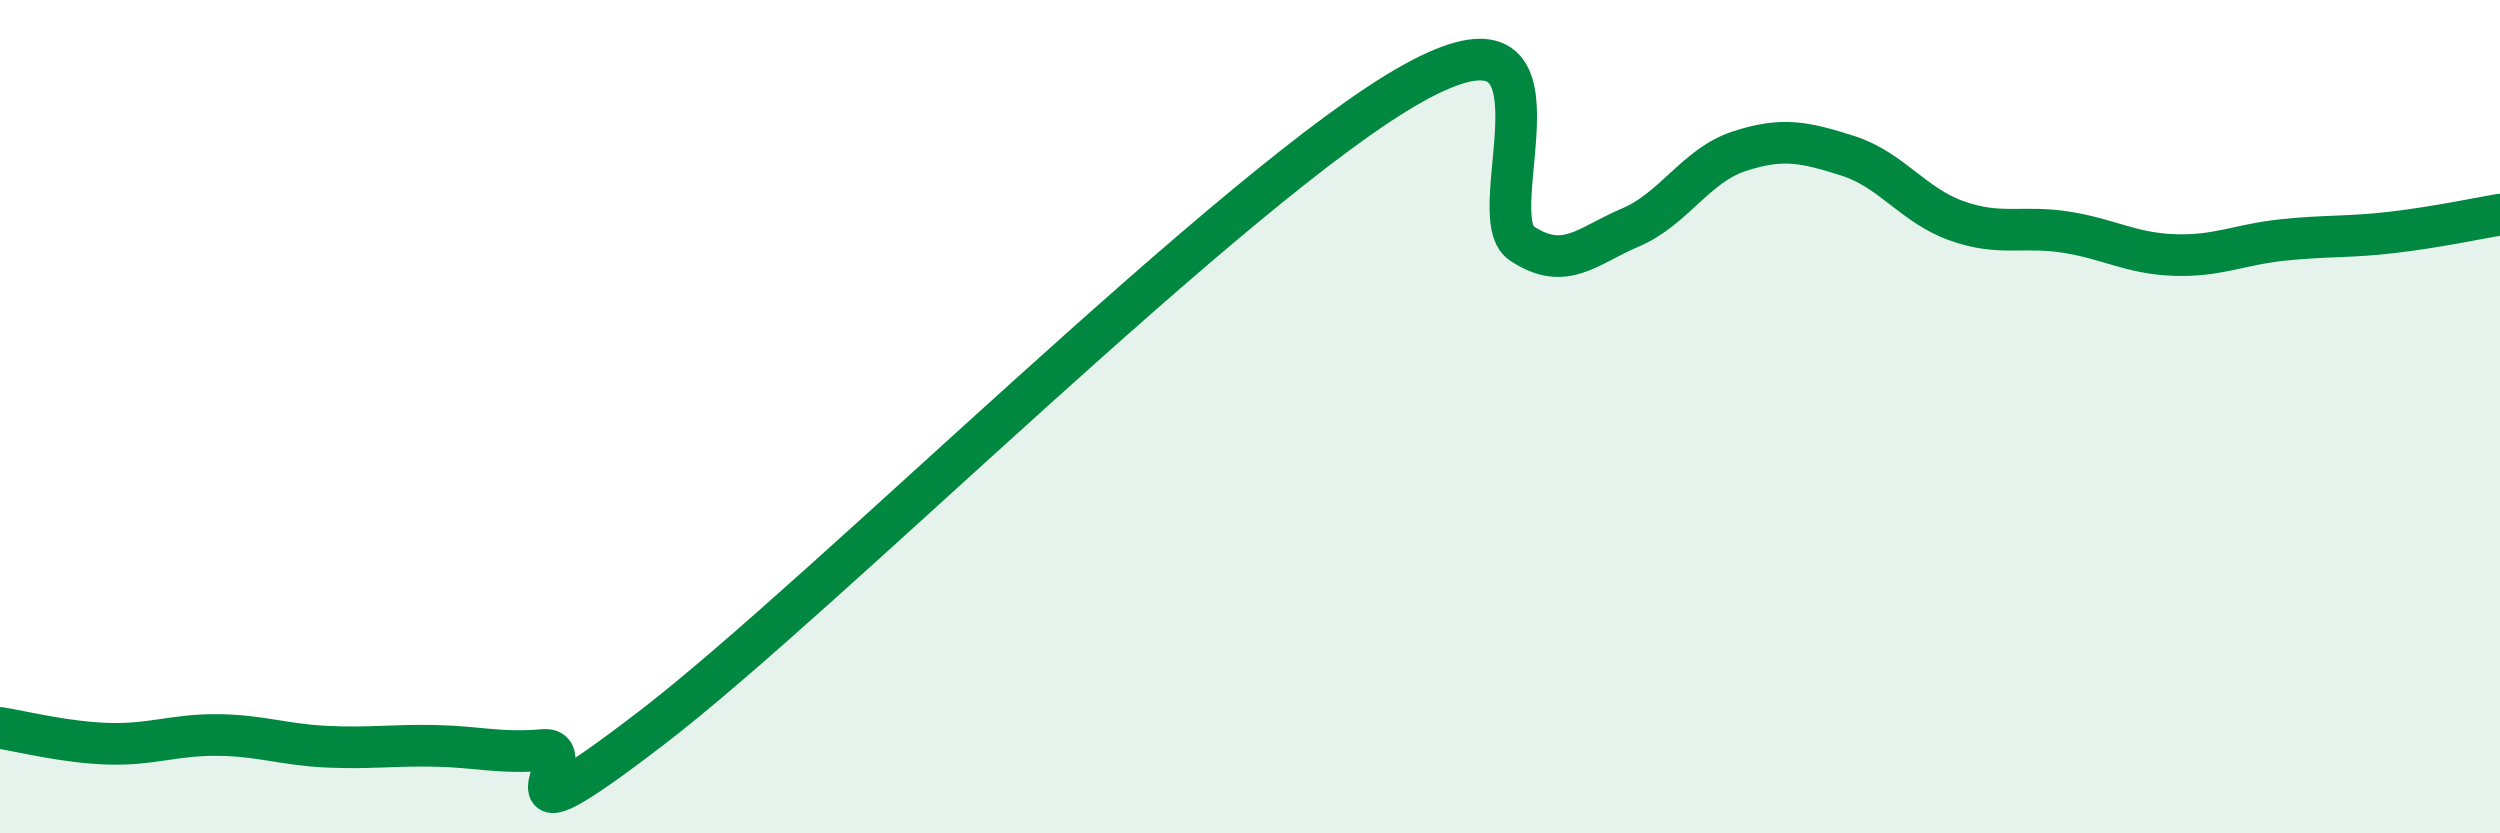
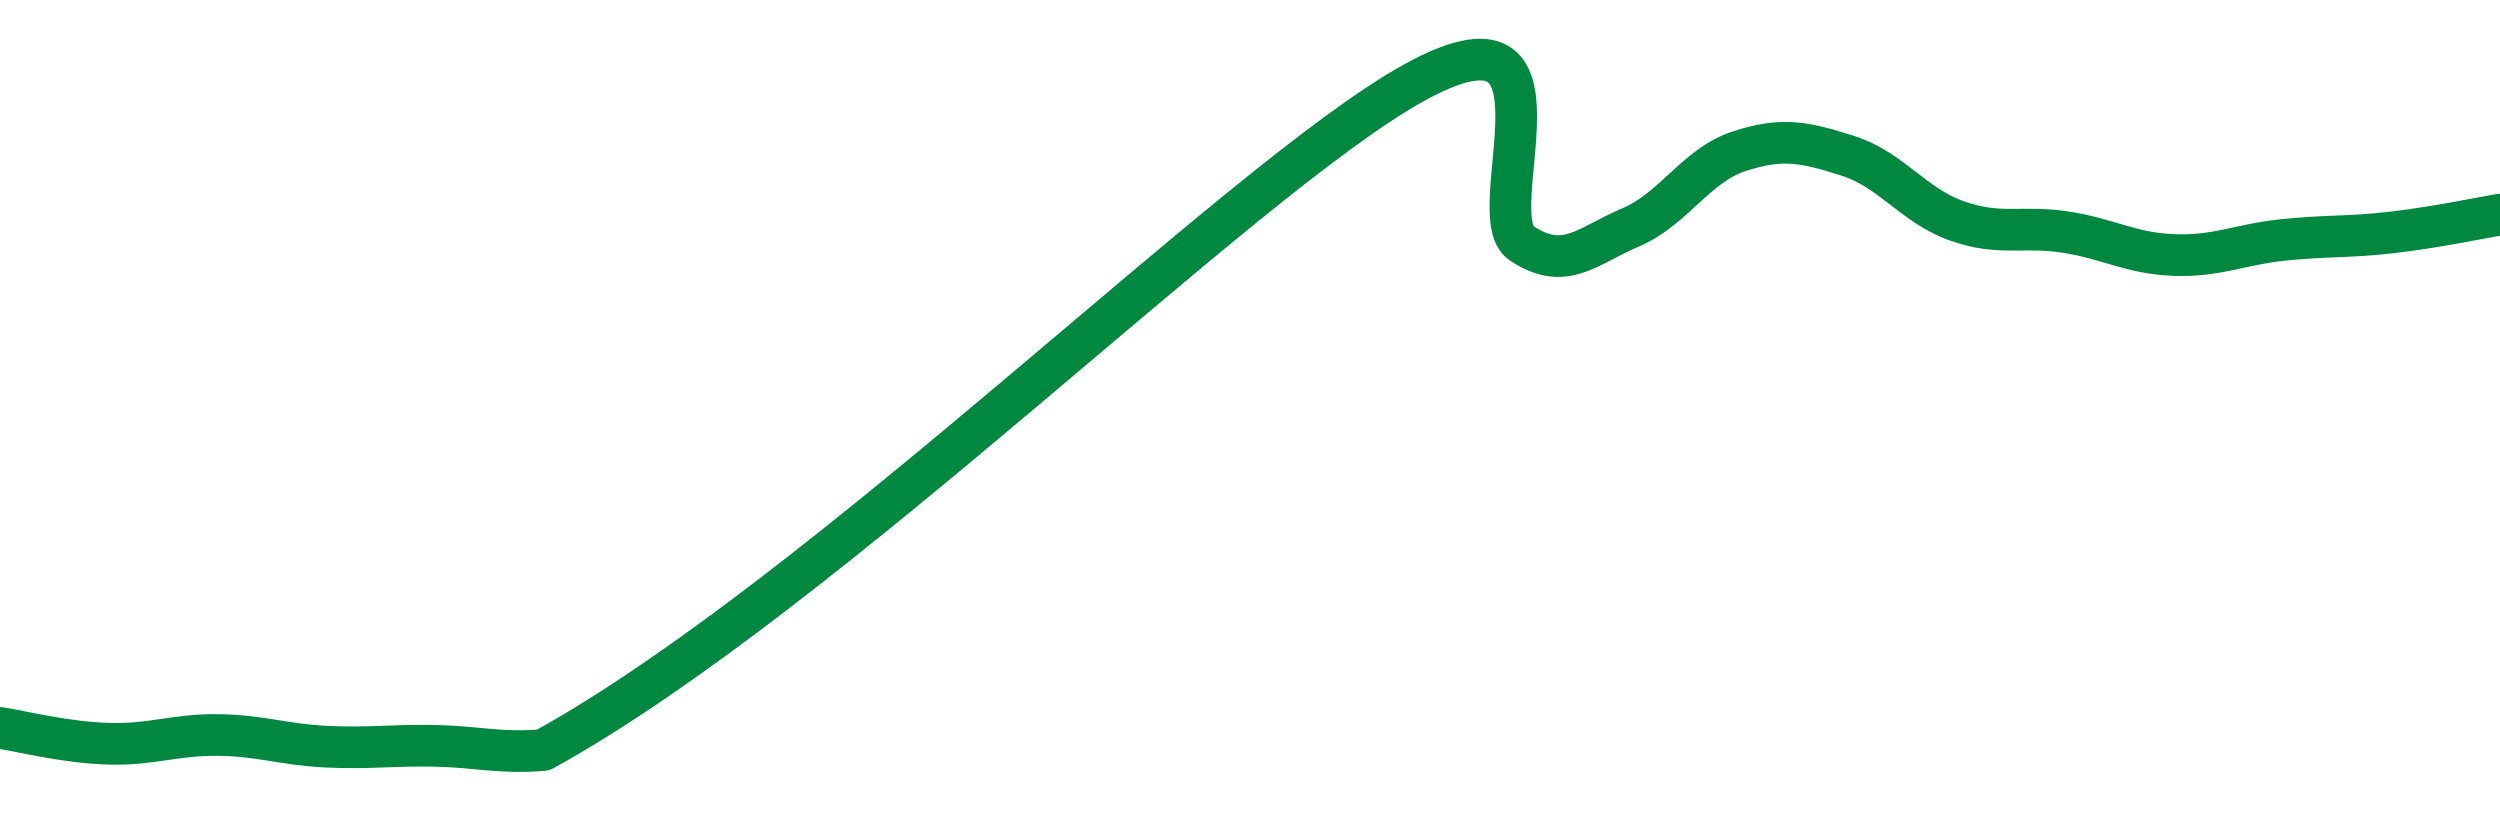
<svg xmlns="http://www.w3.org/2000/svg" width="60" height="20" viewBox="0 0 60 20">
-   <path d="M 0,17.47 C 0.52,17.55 1.57,17.82 2.61,17.85 C 3.65,17.88 4.18,17.63 5.22,17.64 C 6.26,17.65 6.79,17.87 7.83,17.92 C 8.87,17.97 9.39,17.88 10.43,17.9 C 11.47,17.92 12,18.09 13.04,18 C 14.08,17.91 11.48,20.66 15.65,17.46 C 19.82,14.26 29.74,4.32 33.91,2 C 38.08,-0.32 35.48,5.15 36.52,5.84 C 37.56,6.53 38.09,5.9 39.13,5.46 C 40.17,5.02 40.7,3.97 41.74,3.63 C 42.78,3.29 43.31,3.41 44.35,3.74 C 45.39,4.07 45.92,4.93 46.96,5.3 C 48,5.67 48.53,5.41 49.57,5.57 C 50.61,5.73 51.13,6.08 52.17,6.12 C 53.21,6.16 53.74,5.87 54.78,5.76 C 55.82,5.65 56.35,5.7 57.39,5.58 C 58.43,5.46 59.48,5.24 60,5.15L60 20L0 20Z" fill="#008740" opacity="0.1" stroke-linecap="round" stroke-linejoin="round" />
-   <path d="M 0,17.47 C 0.52,17.55 1.57,17.82 2.61,17.85 C 3.65,17.88 4.18,17.63 5.22,17.64 C 6.26,17.65 6.79,17.87 7.83,17.92 C 8.87,17.97 9.39,17.88 10.43,17.9 C 11.47,17.92 12,18.09 13.04,18 C 14.08,17.91 11.48,20.66 15.65,17.46 C 19.82,14.26 29.74,4.32 33.91,2 C 38.08,-0.32 35.48,5.15 36.52,5.84 C 37.56,6.53 38.09,5.9 39.13,5.46 C 40.17,5.02 40.7,3.97 41.74,3.63 C 42.78,3.29 43.31,3.41 44.35,3.74 C 45.39,4.07 45.92,4.93 46.96,5.3 C 48,5.67 48.53,5.41 49.57,5.57 C 50.61,5.73 51.13,6.08 52.17,6.12 C 53.21,6.16 53.74,5.87 54.78,5.76 C 55.82,5.65 56.35,5.7 57.39,5.58 C 58.43,5.46 59.48,5.24 60,5.15" stroke="#008740" stroke-width="1" fill="none" stroke-linecap="round" stroke-linejoin="round" />
+   <path d="M 0,17.47 C 0.52,17.55 1.57,17.82 2.61,17.85 C 3.65,17.88 4.18,17.63 5.22,17.64 C 6.26,17.65 6.79,17.87 7.83,17.92 C 8.87,17.97 9.39,17.88 10.43,17.9 C 11.47,17.92 12,18.09 13.04,18 C 19.82,14.26 29.74,4.32 33.91,2 C 38.08,-0.32 35.48,5.15 36.52,5.84 C 37.56,6.53 38.09,5.9 39.13,5.46 C 40.17,5.02 40.7,3.97 41.74,3.63 C 42.78,3.29 43.31,3.41 44.35,3.74 C 45.39,4.07 45.92,4.93 46.96,5.3 C 48,5.67 48.53,5.41 49.57,5.57 C 50.61,5.73 51.13,6.08 52.17,6.12 C 53.21,6.16 53.74,5.87 54.78,5.76 C 55.82,5.65 56.35,5.7 57.39,5.58 C 58.43,5.46 59.48,5.24 60,5.15" stroke="#008740" stroke-width="1" fill="none" stroke-linecap="round" stroke-linejoin="round" />
</svg>